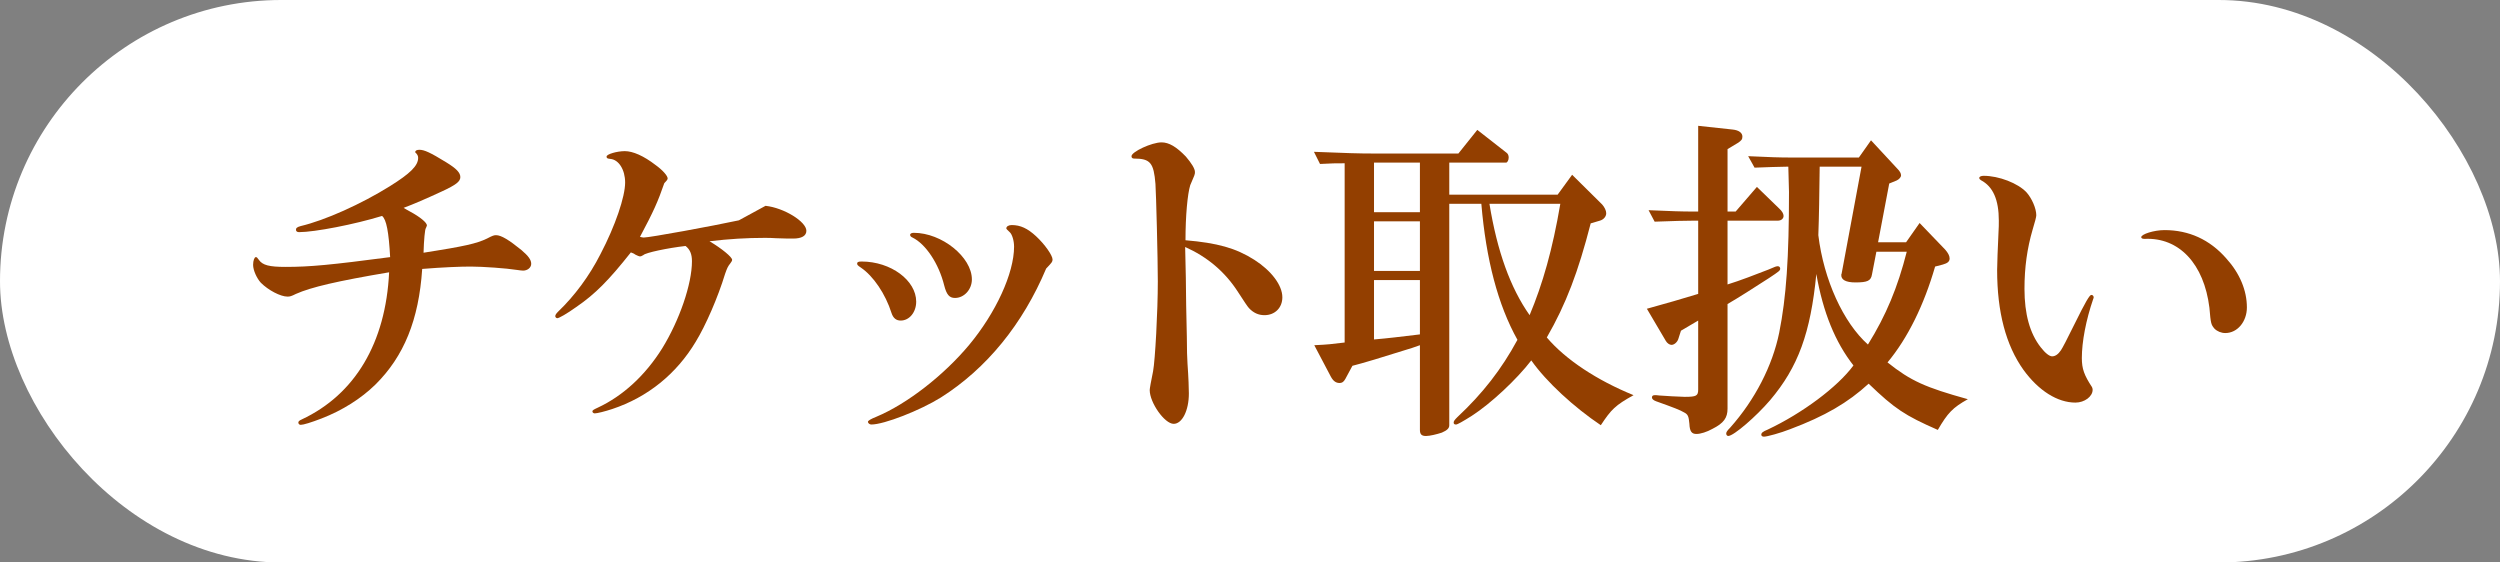
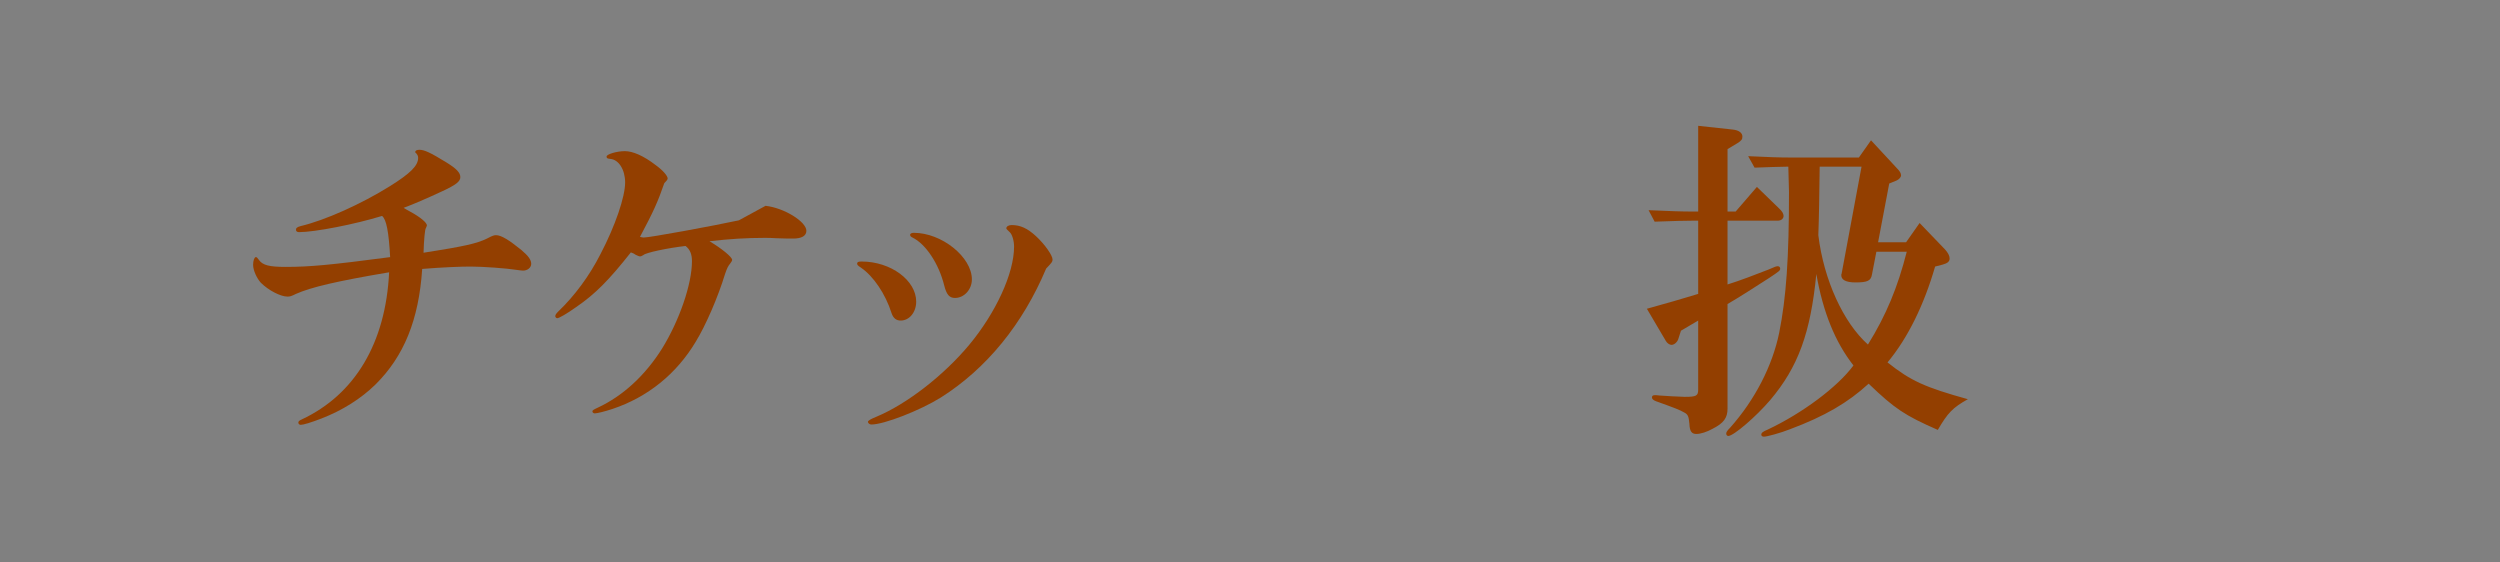
<svg xmlns="http://www.w3.org/2000/svg" id="ticket_guide_sp" data-name="ticket_guide_sp" version="1.1" width="400" height="90" viewBox="0 0 400 90" preserveAspectRatio="xMinYMid">
  <rect x="0" y="0" width="400" height="90" fill="#808080" stroke="none" />
  <defs>
    <style>
      .st0 {
        fill: #fff;
      }

      .st1 {
        fill: #933f00;
      }
    </style>
  </defs>
-   <rect class="st0" x="0" y="0" width="400" height="90" rx="45" ry="45" />
  <g>
    <path class="st1" d="M61.125,34.551c-4.374,1.35-10.8,2.592-13.284,2.592-.324,0-.486-.162-.486-.378,0-.271.162-.433.756-.594,3.888-.918,9.666-3.511,14.256-6.372,3.294-2.053,4.536-3.295,4.536-4.536,0-.324-.108-.54-.486-.918.054-.271.27-.379.702-.379.756,0,1.728.433,4.266,1.998,1.674,1.026,2.268,1.675,2.268,2.377,0,.701-.702,1.241-2.916,2.268q-3.834,1.782-6.156,2.646c.324.216.378.216,1.026.594,1.62.864,2.7,1.782,2.7,2.214,0,.054-.054.162-.162.432-.162.108-.324,1.998-.378,3.942,6.534-1.026,8.479-1.458,10.152-2.268.918-.486,1.134-.54,1.458-.54.81,0,2.052.756,4.05,2.376,1.134.972,1.566,1.565,1.566,2.214,0,.594-.594,1.08-1.296,1.08-.216,0-.594-.055-.972-.108-1.674-.27-5.508-.54-7.398-.54-1.674,0-4.428.108-7.776.378-.54,8.154-2.916,13.986-7.506,18.522-2.268,2.214-5.238,4.104-8.586,5.4-1.674.647-2.916,1.025-3.348,1.025-.216,0-.378-.161-.378-.378,0-.162.162-.323.54-.485,8.532-3.996,13.446-12.259,13.986-23.545-8.316,1.404-12.474,2.376-14.904,3.456-.756.378-.972.433-1.35.433-1.134,0-3.078-1.026-4.266-2.215-.648-.701-1.242-1.998-1.242-2.861,0-.702.216-1.242.432-1.242.162,0,.216.054.486.432.594.864,1.674,1.134,4.266,1.134,3.942,0,7.291-.323,16.741-1.565-.216-3.996-.594-6.048-1.296-6.588Z" />
    <path class="st1" d="M122.486,32.931c2.97.324,6.534,2.538,6.534,3.996,0,.81-.756,1.242-2.106,1.242-.54,0-1.512,0-2.754-.055-.648-.054-1.242-.054-1.89-.054-2.754,0-5.562.162-8.748.54,1.998,1.188,3.618,2.538,3.618,2.97,0,.162-.108.324-.27.54-.432.54-.54.811-.864,1.729-1.134,3.726-3.078,8.208-4.698,10.854-3.078,5.131-7.668,8.856-13.338,10.746-1.134.379-2.43.702-2.808.702-.216,0-.378-.162-.378-.323,0-.162.162-.271.864-.595,4.05-1.89,7.614-5.184,10.314-9.504,2.754-4.482,4.752-10.26,4.752-13.933,0-1.134-.324-1.89-1.026-2.43-2.862.324-6.426,1.08-6.75,1.458-.27.162-.432.216-.54.216-.108,0-.378-.107-.702-.27-.216-.162-.324-.216-.756-.378-3.51,4.428-5.67,6.642-8.748,8.748-1.512,1.08-2.754,1.782-3.024,1.782-.162,0-.324-.162-.324-.324,0-.216.162-.433.486-.756,2.592-2.484,4.968-5.67,6.75-9.181,2.376-4.536,3.942-9.18,3.942-11.448,0-2.052-1.026-3.672-2.376-3.779-.486-.055-.594-.108-.594-.379,0-.378,1.674-.863,2.916-.863,1.296,0,3.024.756,4.914,2.214,1.134.81,1.944,1.728,1.944,2.16,0,.162-.162.378-.54.756-1.026,2.97-1.728,4.536-3.888,8.586.27.054.432.108.594.108.972,0,10.962-1.836,15.228-2.754l4.266-2.322Z" />
    <path class="st1" d="M146.591,48.267c0,1.674-1.08,3.024-2.484,3.024-.702,0-1.188-.378-1.458-1.188-.972-3.078-2.916-5.939-4.914-7.29-.486-.324-.594-.432-.594-.647,0-.217.162-.324.702-.324,4.698,0,8.748,3.023,8.748,6.426ZM150.534,63.603c-3.294,2.053-9.072,4.32-11.125,4.32-.27,0-.54-.216-.54-.432q0-.271,1.35-.811c4.914-2.052,10.8-6.642,14.851-11.502,4.266-5.13,7.182-11.448,7.182-15.714,0-.973-.324-1.998-.702-2.322q-.54-.486-.54-.594c0-.324.378-.54.864-.54,1.404,0,2.538.54,3.888,1.781,1.404,1.297,2.646,3.078,2.646,3.727,0,.378-.108.486-1.026,1.458-3.726,8.856-9.504,15.984-16.848,20.628ZM155.502,44.702c0,1.62-1.242,2.971-2.7,2.971-.918,0-1.35-.54-1.728-1.998-.865-3.51-2.971-6.643-5.077-7.668-.27-.108-.378-.271-.378-.433,0-.216.27-.323.594-.323,4.482,0,9.289,3.888,9.289,7.451Z" />
-     <path class="st1" d="M189.894,53.883c0,1.89.055,3.672.108,4.32.162,2.214.216,4.05.216,4.752,0,2.754-1.08,4.86-2.43,4.86-1.458,0-3.834-3.402-3.834-5.4q0-.378.54-3.024c.324-1.728.756-9.504.756-14.364,0-3.618-.271-14.094-.378-15.606-.271-3.348-.811-4.05-3.402-4.05-.27,0-.432-.107-.432-.378,0-.702,3.24-2.214,4.806-2.214,1.188,0,2.376.702,3.889,2.268.918,1.08,1.458,1.944,1.458,2.484,0,.378-.055.486-.757,2.106-.432,1.403-.756,4.914-.756,8.802,5.076.432,8.046,1.242,11.017,3.132,2.7,1.729,4.481,4.051,4.481,5.994,0,1.674-1.188,2.862-2.861,2.862-.973,0-1.782-.378-2.484-1.134q-.27-.271-1.728-2.538c-2.106-3.294-4.969-5.67-8.479-7.236l.108,4.914.054,4.428.107,5.022Z" />
-     <path class="st1" d="M231.885,68.031c0,.485-.324.81-1.188,1.188-.81.271-1.944.54-2.538.54-.702,0-.972-.27-.972-.972v-13.555l-1.242.433q-7.182,2.268-9.559,2.861l-1.134,2.106c-.27.486-.54.648-.918.648-.594,0-1.025-.324-1.404-1.026l-2.646-5.022c2.268-.107,2.592-.162,4.86-.432v-28.675h-.162c-1.242,0-1.836,0-3.78.108l-.972-1.944c5.346.216,7.29.271,9.342.271h13.771l3.023-3.78,4.698,3.672c.216.162.324.433.324.756,0,.433-.216.811-.432.811h-9.072v5.13h17.334l2.322-3.187,4.806,4.753c.378.432.648.972.648,1.403,0,.54-.433,1.026-1.026,1.188l-1.458.432c-1.998,7.776-3.942,12.906-7.021,18.253,3.024,3.563,8.047,6.857,13.879,9.233-2.916,1.62-3.564,2.269-5.238,4.807-4.267-2.862-8.694-6.912-11.124-10.368-2.322,3.023-6.48,6.912-9.504,8.855q-2.215,1.404-2.538,1.404c-.271,0-.378-.107-.378-.324,0-.216.161-.432.594-.863,4.05-3.78,7.074-7.669,9.612-12.366-3.133-5.616-5.022-12.853-5.778-21.763h-5.13v35.425ZM227.187,33.956v-7.938h-7.345v7.938h7.345ZM227.187,43.353v-7.938h-7.345v7.938h7.345ZM219.842,54.314c2.484-.216,3.727-.378,7.345-.81v-8.694h-7.345v9.504ZM238.311,32.606c1.242,7.614,3.348,13.446,6.426,17.82,2.106-5.022,3.673-10.53,4.914-17.82h-11.34Z" />
    <path class="st1" d="M263.502,49.4c3.563-.972,5.13-1.458,8.208-2.376v-11.718h-.702c-1.674,0-3.024.054-6.265.162l-.972-1.836c3.78.162,5.238.216,7.236.216h.702v-13.717l5.508.595c1.026.107,1.566.54,1.566,1.134,0,.432-.162.647-.757,1.026l-1.62.972v9.99h1.297l3.401-3.942,3.564,3.456c.486.433.702.864.702,1.188,0,.432-.378.756-.918.756h-8.047v10.206c1.944-.594,4.591-1.62,6.534-2.376,1.08-.486,1.297-.54,1.513-.54s.378.162.378.378c0,.324-.162.432-1.782,1.512-2.16,1.404-5.13,3.294-6.643,4.158v16.74c0,1.458-.594,2.322-2.43,3.24-.864.486-1.89.81-2.538.81-.756,0-1.08-.378-1.134-1.619-.108-1.188-.216-1.513-.864-1.837-.647-.378-1.458-.701-4.481-1.781-.433-.162-.648-.378-.648-.595,0-.27.162-.378.486-.378.107,0,.378,0,.702.055.539.054,3.51.216,4.05.216,1.89,0,2.16-.162,2.16-1.188v-11.016l-2.754,1.62-.433,1.35c-.162.486-.647.918-1.08.918-.324,0-.702-.27-.918-.647l-3.023-5.131ZM311.238,39.95c.432.486.702.973.702,1.404,0,.486-.324.756-1.08.972l-1.242.324c-1.782,6.156-4.374,11.448-7.614,15.337,3.727,2.97,6.048,3.995,12.853,5.886-2.43,1.35-3.24,2.214-4.807,4.914-5.292-2.322-6.912-3.402-11.069-7.398-3.295,3.024-6.967,5.185-12.583,7.29-1.512.595-3.672,1.188-4.157,1.188-.271,0-.433-.108-.433-.324,0-.27.216-.486,1.026-.81,5.508-2.593,11.178-6.805,13.716-10.261-2.916-3.726-4.859-8.478-5.939-14.634-.918,9.45-2.916,14.904-7.398,20.196-2.214,2.592-5.832,5.724-6.696,5.724-.162,0-.324-.162-.324-.378s.108-.432.648-.972c3.942-4.429,6.75-9.883,7.83-15.175,1.134-5.67,1.566-11.988,1.566-22.518,0-.595-.055-2.269-.108-4.051-2.43.055-2.754.055-5.4.162l-1.025-1.836c3.51.162,4.914.216,6.966.216h10.746l1.944-2.754,4.158,4.482c.485.485.647.81.647,1.134,0,.271-.324.648-.702.81l-1.188.486-1.782,9.396h4.482l2.159-3.078,4.104,4.266ZM291.15,26.666c-.055,4.482-.108,8.101-.217,10.963.864,7.128,3.996,13.985,7.938,17.496,2.916-4.698,4.752-9.126,6.21-14.851h-4.86l-.701,3.618c-.162,1.026-.702,1.296-2.646,1.296-1.566,0-2.322-.432-2.268-1.242,0,0,0-.054.054-.162l3.186-17.118h-6.695Z" />
-     <path class="st1" d="M324.24,30.771c.864.972,1.566,2.592,1.566,3.672q0,.378-.594,2.322c-.864,2.97-1.296,5.994-1.296,9.45,0,4.05.863,7.128,2.592,9.342.756.972,1.404,1.458,1.836,1.458.486,0,.972-.324,1.404-.972q.378-.54,2.16-4.158c1.781-3.618,2.43-4.698,2.699-4.698.217,0,.378.162.378.378,0,.055,0,.162-.054.216-1.188,3.456-1.836,6.912-1.836,9.505,0,1.728.378,2.754,1.62,4.644.054.108.108.271.108.433,0,1.079-1.297,2.052-2.755,2.052-2.861,0-5.886-1.891-8.315-5.238-2.809-3.942-4.212-9.234-4.212-15.984,0-1.025.107-3.51.216-5.939.054-.811.054-1.404.054-1.944,0-3.349-.918-5.454-2.862-6.48-.162-.107-.27-.216-.27-.378s.27-.324.702-.324c2.43,0,5.508,1.188,6.857,2.646ZM356.209,41.354c2.16,2.376,3.294,5.13,3.294,7.83,0,2.269-1.512,4.104-3.456,4.104-.647,0-1.296-.271-1.728-.702-.54-.648-.594-.756-.811-3.349-.863-7.02-4.859-11.286-10.368-11.016-.378,0-.54-.108-.54-.271,0-.485,2.053-1.134,3.727-1.134,3.888,0,7.236,1.512,9.882,4.536Z" />
  </g>
</svg>